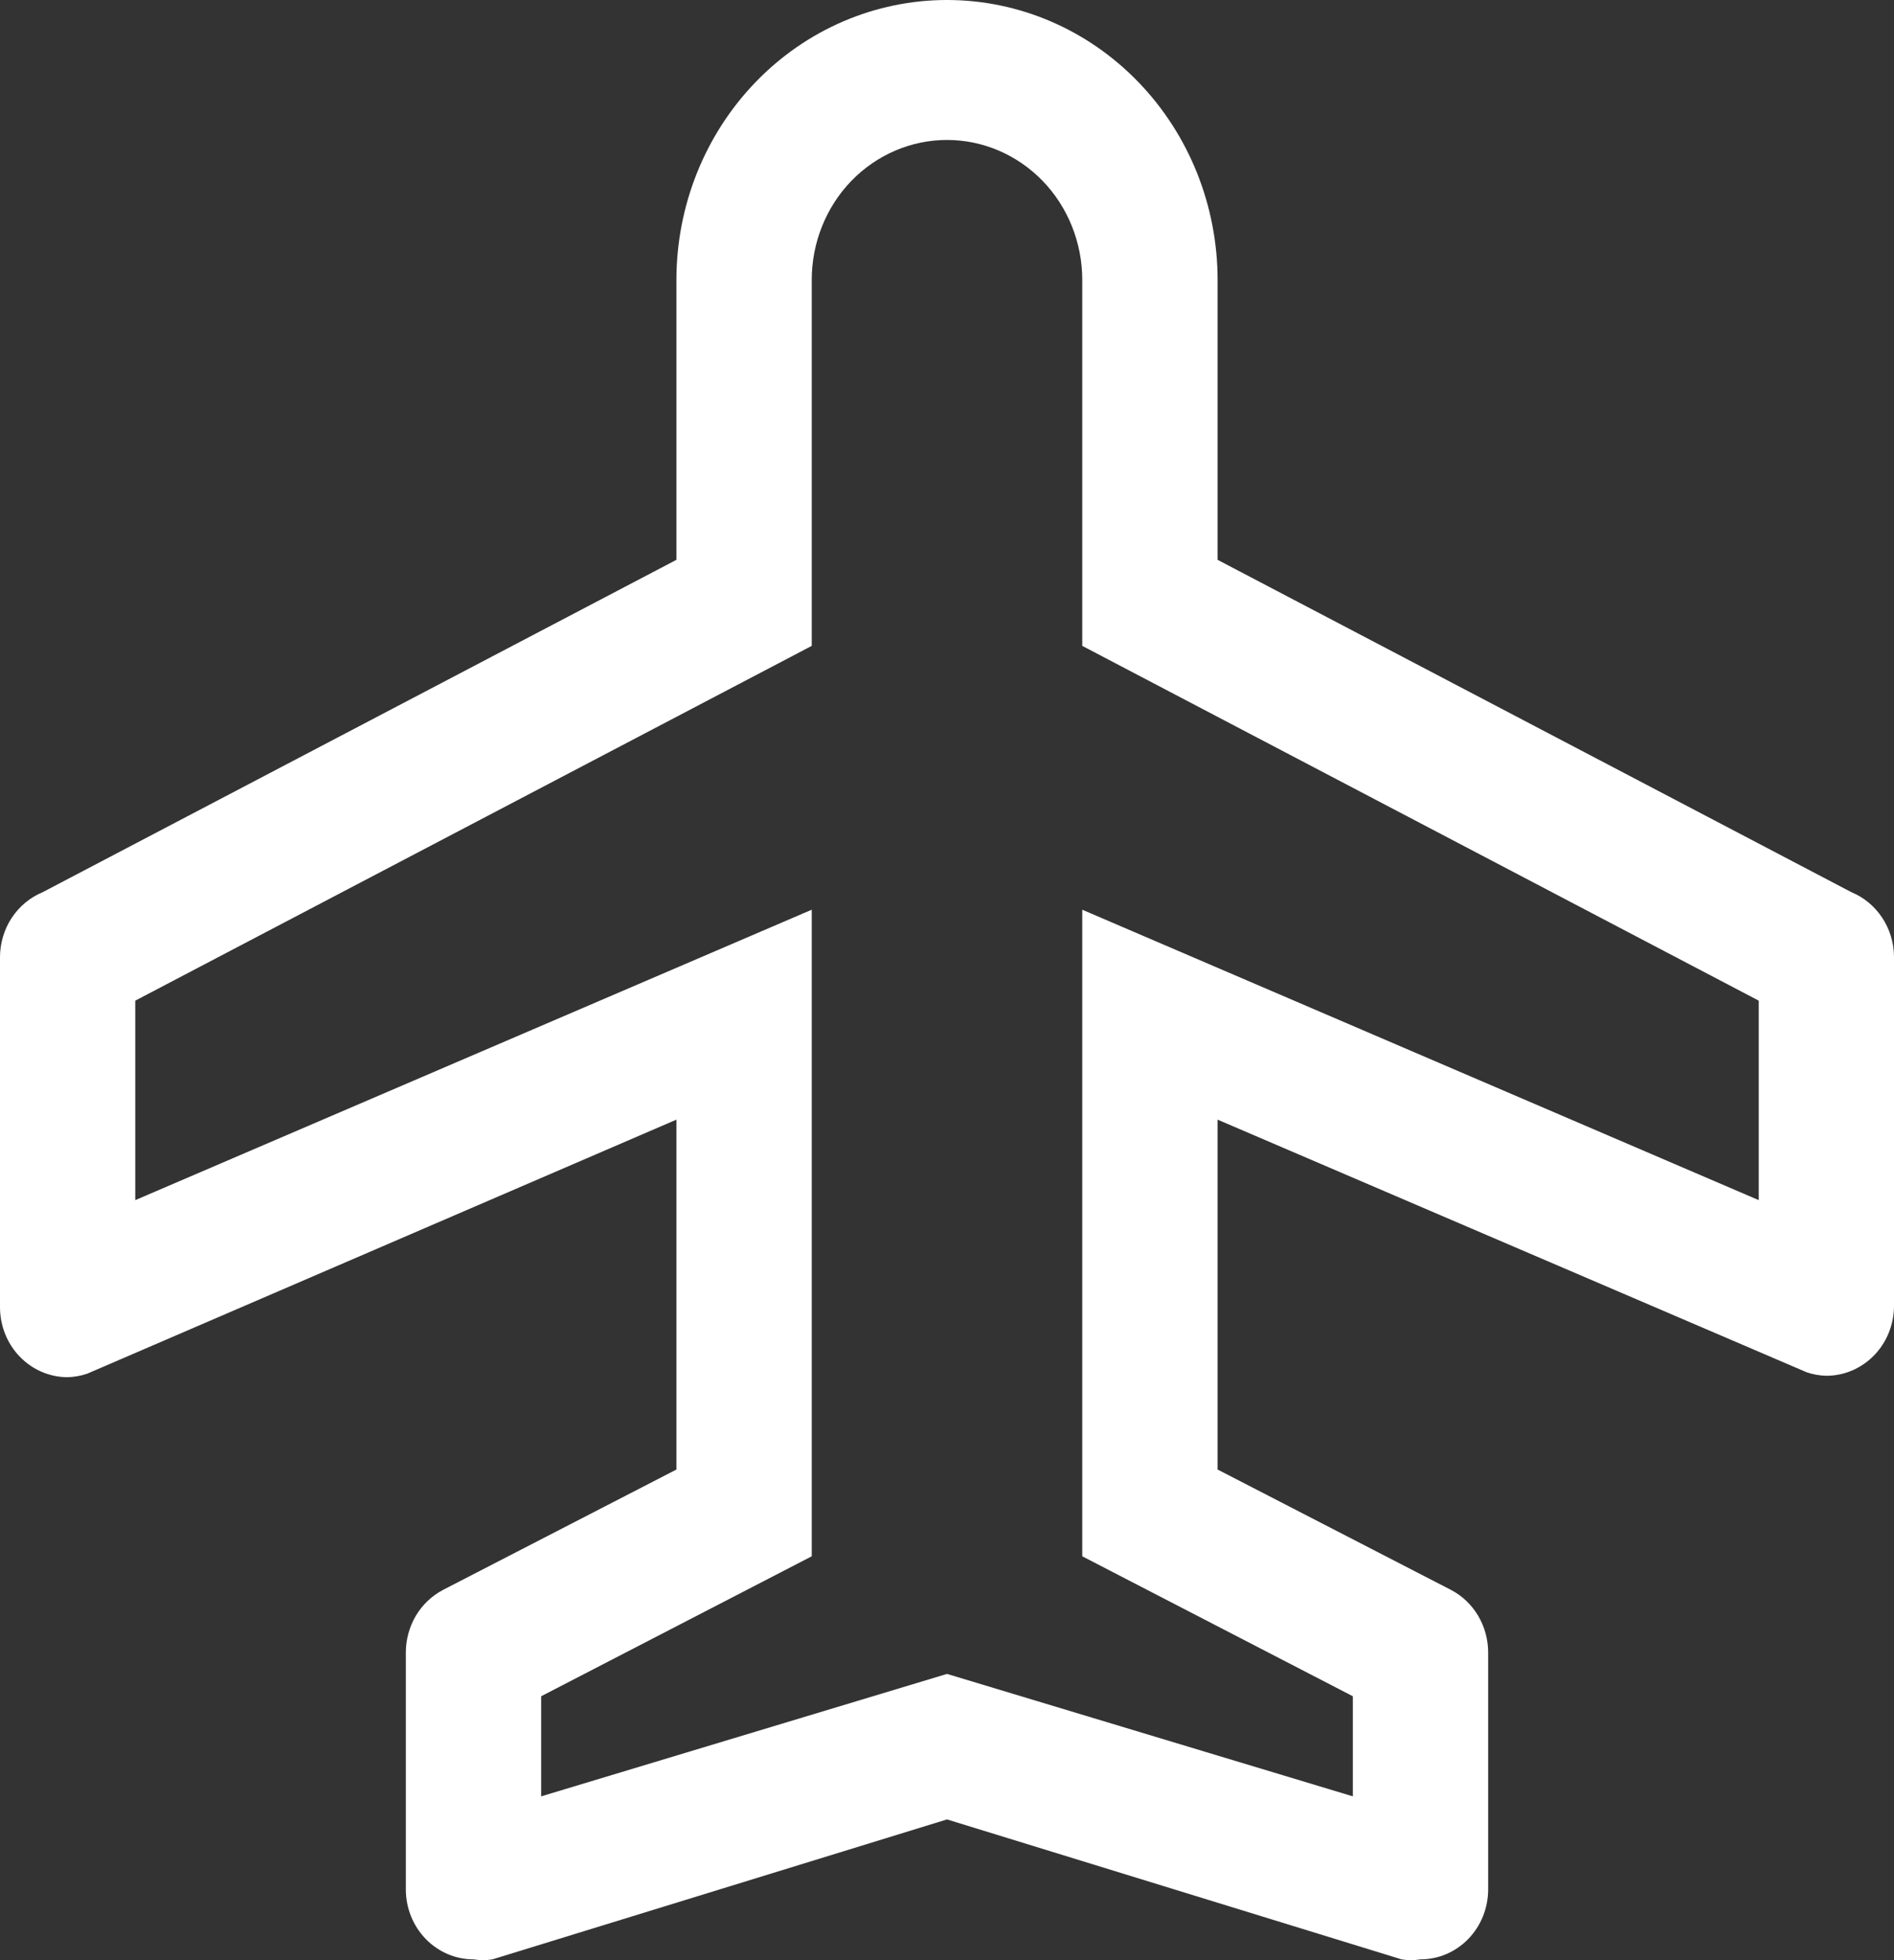
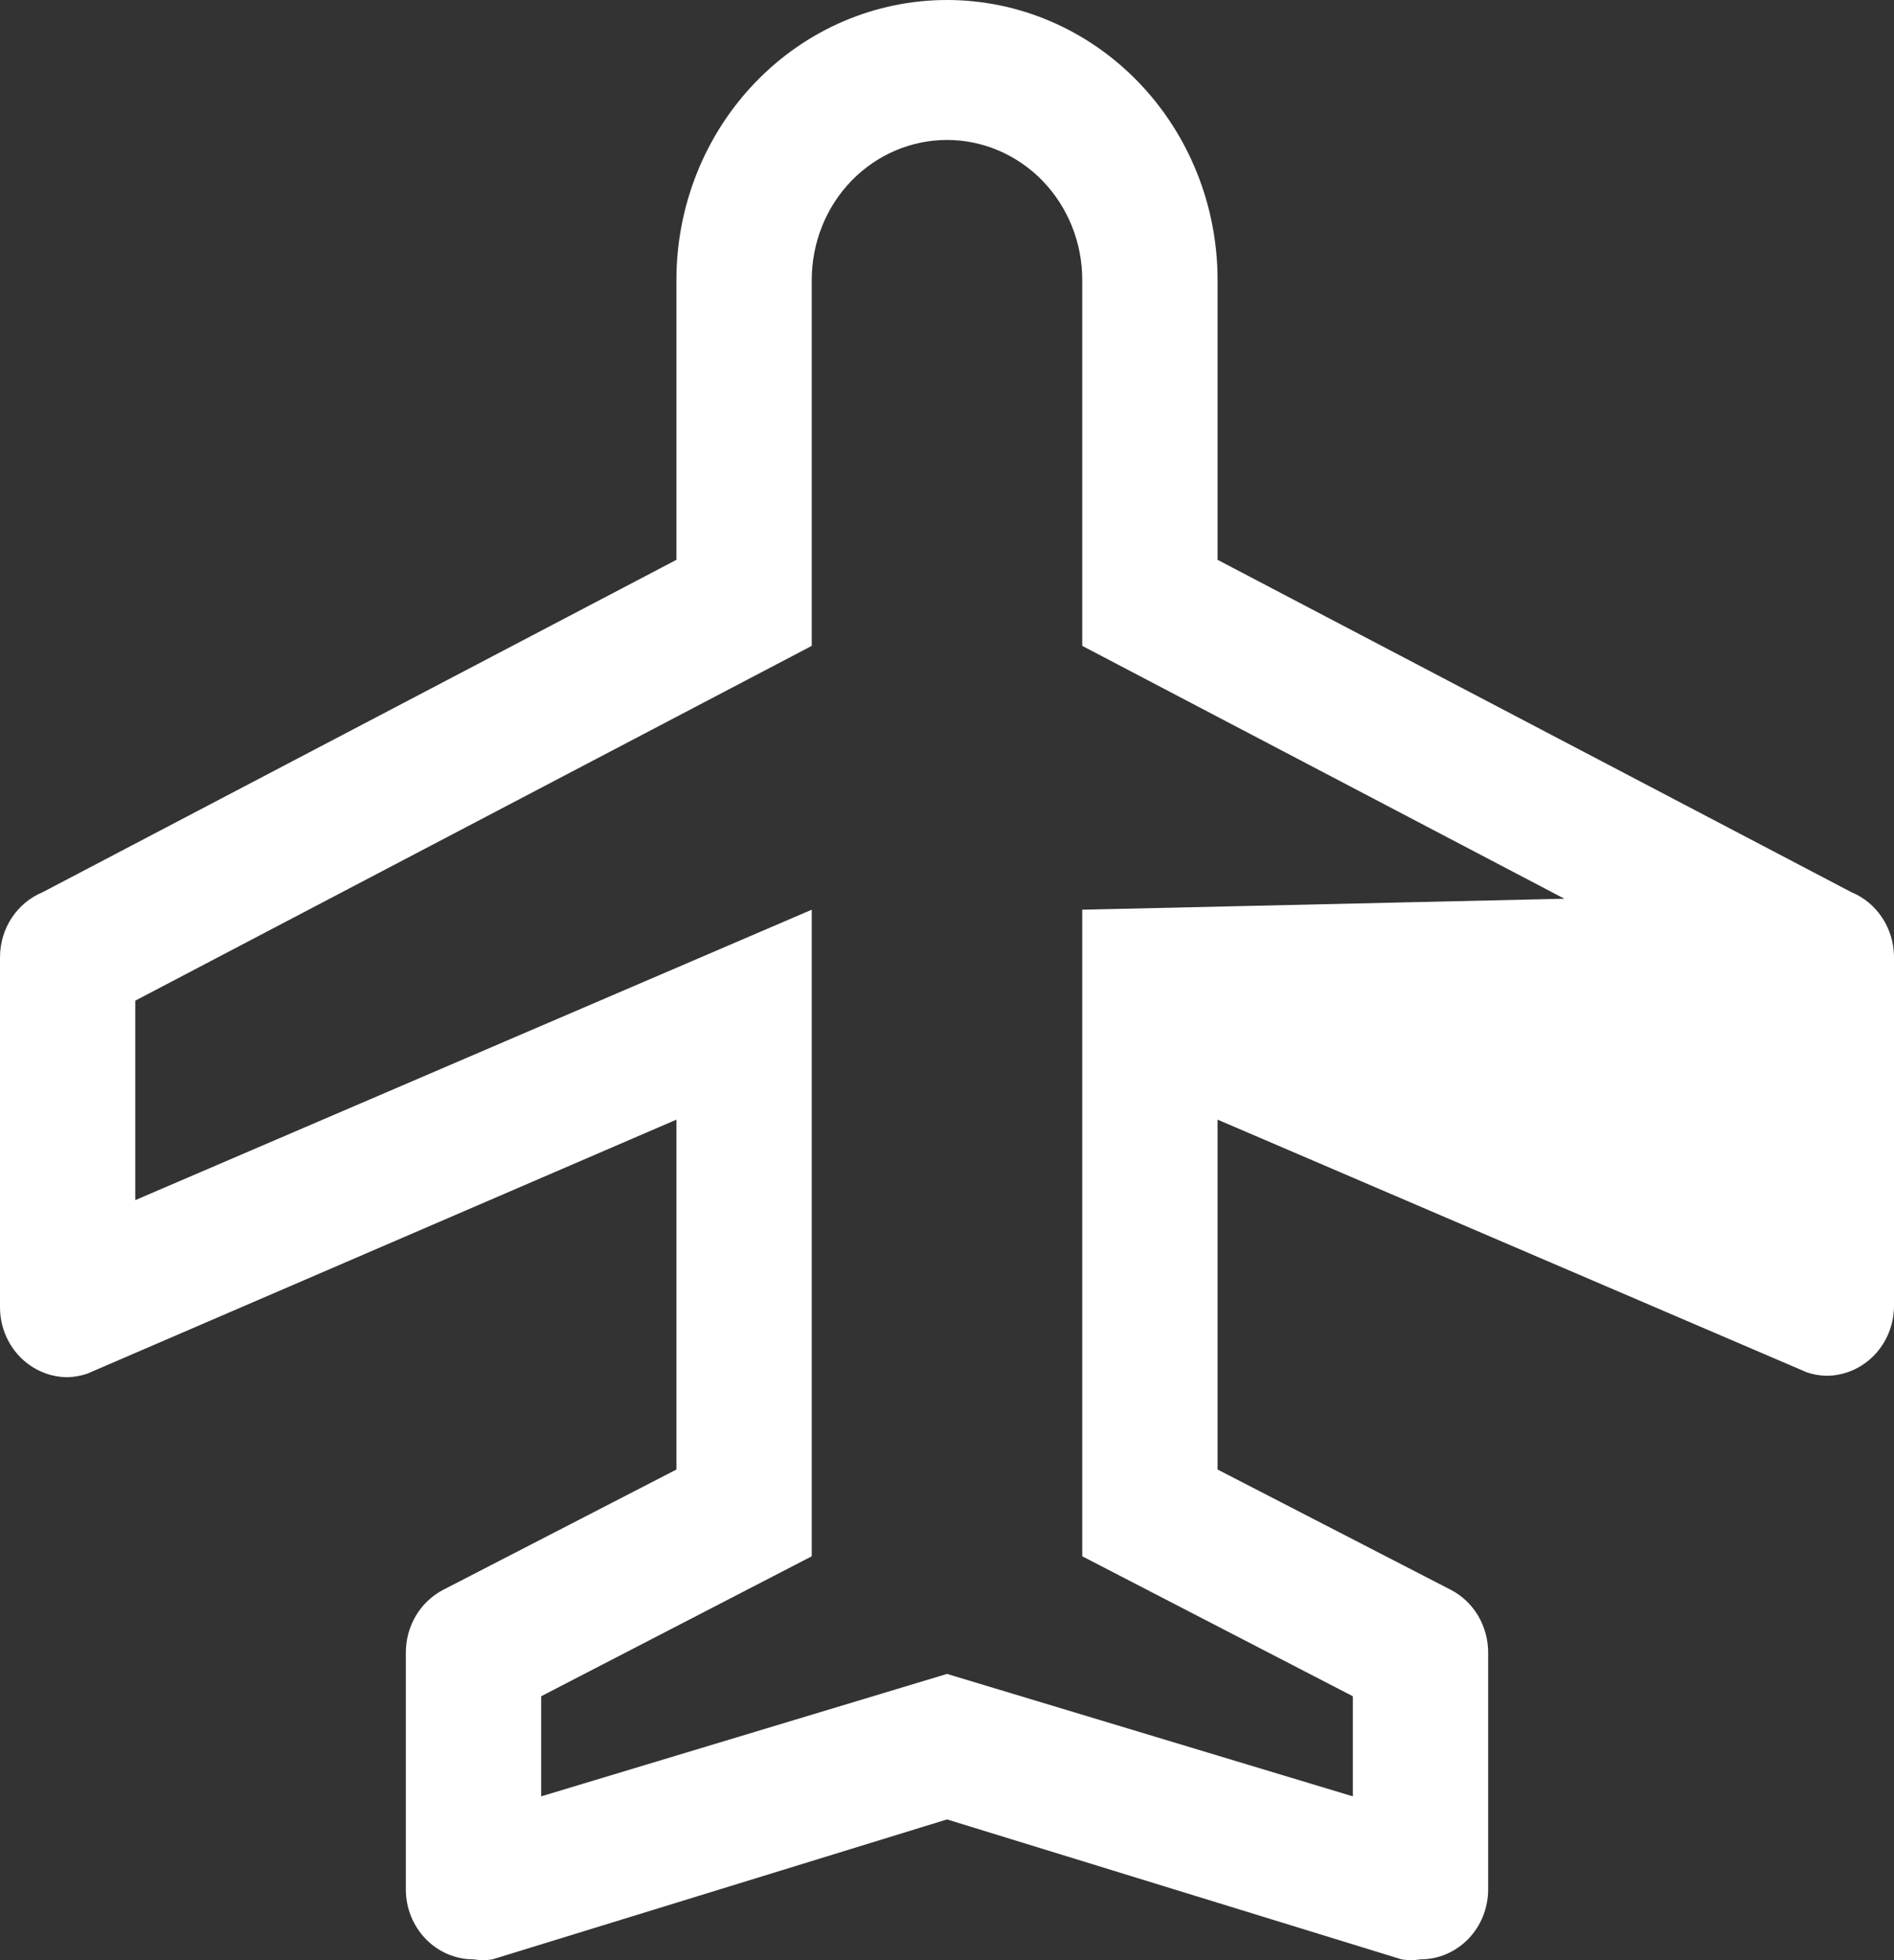
<svg xmlns="http://www.w3.org/2000/svg" width="29" height="30" viewBox="0 0 29 30" fill="none">
  <rect x="0" y="0" width="29" height="30" fill="#333333" stroke="none" />
-   <path d="M28.348 13.655L18.643 8.568V4.284C18.643 3.148 18.206 2.058 17.429 1.255C16.652 0.451 15.599 0 14.5 0C13.401 0 12.348 0.451 11.571 1.255C10.794 2.058 10.357 3.148 10.357 4.284V8.568L0.653 13.655C0.46 13.735 0.295 13.872 0.178 14.05C0.062 14.227 -0 14.437 4.85539e-07 14.651V20.006C4.85539e-07 20.291 0.109 20.563 0.303 20.764C0.498 20.965 0.761 21.078 1.036 21.078C1.138 21.075 1.239 21.057 1.336 21.024L10.357 17.136V22.491L6.784 24.333C6.612 24.423 6.467 24.561 6.366 24.731C6.266 24.902 6.213 25.098 6.214 25.297V28.917C6.214 29.201 6.323 29.474 6.518 29.675C6.712 29.875 6.975 29.988 7.25 29.988C7.346 30.004 7.444 30.004 7.54 29.988L14.5 27.846L21.46 29.988C21.556 30.004 21.654 30.004 21.75 29.988C22.025 29.988 22.288 29.875 22.482 29.675C22.677 29.474 22.786 29.201 22.786 28.917V25.297C22.787 25.098 22.734 24.902 22.634 24.731C22.533 24.561 22.389 24.423 22.216 24.333L18.643 22.491V17.136L27.664 21.003C27.761 21.036 27.862 21.054 27.964 21.056C28.239 21.056 28.502 20.943 28.697 20.742C28.891 20.541 29 20.269 29 19.985V14.63C28.996 14.419 28.932 14.214 28.816 14.041C28.7 13.867 28.537 13.733 28.348 13.655ZM26.929 18.368L16.571 13.923V23.819L20.714 25.961V27.493L14.5 25.619L8.286 27.493V25.961L12.429 23.819V13.923L2.071 18.368V15.315L12.429 9.885V4.284C12.429 3.716 12.647 3.171 13.035 2.769C13.424 2.368 13.951 2.142 14.5 2.142C15.049 2.142 15.576 2.368 15.965 2.769C16.353 3.171 16.571 3.716 16.571 4.284V9.885L26.929 15.315V18.368Z" fill="white" />
+   <path d="M28.348 13.655L18.643 8.568V4.284C18.643 3.148 18.206 2.058 17.429 1.255C16.652 0.451 15.599 0 14.5 0C13.401 0 12.348 0.451 11.571 1.255C10.794 2.058 10.357 3.148 10.357 4.284V8.568L0.653 13.655C0.46 13.735 0.295 13.872 0.178 14.05C0.062 14.227 -0 14.437 4.85539e-07 14.651V20.006C4.85539e-07 20.291 0.109 20.563 0.303 20.764C0.498 20.965 0.761 21.078 1.036 21.078C1.138 21.075 1.239 21.057 1.336 21.024L10.357 17.136V22.491L6.784 24.333C6.612 24.423 6.467 24.561 6.366 24.731C6.266 24.902 6.213 25.098 6.214 25.297V28.917C6.214 29.201 6.323 29.474 6.518 29.675C6.712 29.875 6.975 29.988 7.25 29.988C7.346 30.004 7.444 30.004 7.54 29.988L14.5 27.846L21.46 29.988C21.556 30.004 21.654 30.004 21.75 29.988C22.025 29.988 22.288 29.875 22.482 29.675C22.677 29.474 22.786 29.201 22.786 28.917V25.297C22.787 25.098 22.734 24.902 22.634 24.731C22.533 24.561 22.389 24.423 22.216 24.333L18.643 22.491V17.136L27.664 21.003C27.761 21.036 27.862 21.054 27.964 21.056C28.239 21.056 28.502 20.943 28.697 20.742C28.891 20.541 29 20.269 29 19.985V14.63C28.996 14.419 28.932 14.214 28.816 14.041C28.7 13.867 28.537 13.733 28.348 13.655ZL16.571 13.923V23.819L20.714 25.961V27.493L14.5 25.619L8.286 27.493V25.961L12.429 23.819V13.923L2.071 18.368V15.315L12.429 9.885V4.284C12.429 3.716 12.647 3.171 13.035 2.769C13.424 2.368 13.951 2.142 14.5 2.142C15.049 2.142 15.576 2.368 15.965 2.769C16.353 3.171 16.571 3.716 16.571 4.284V9.885L26.929 15.315V18.368Z" fill="white" />
</svg>